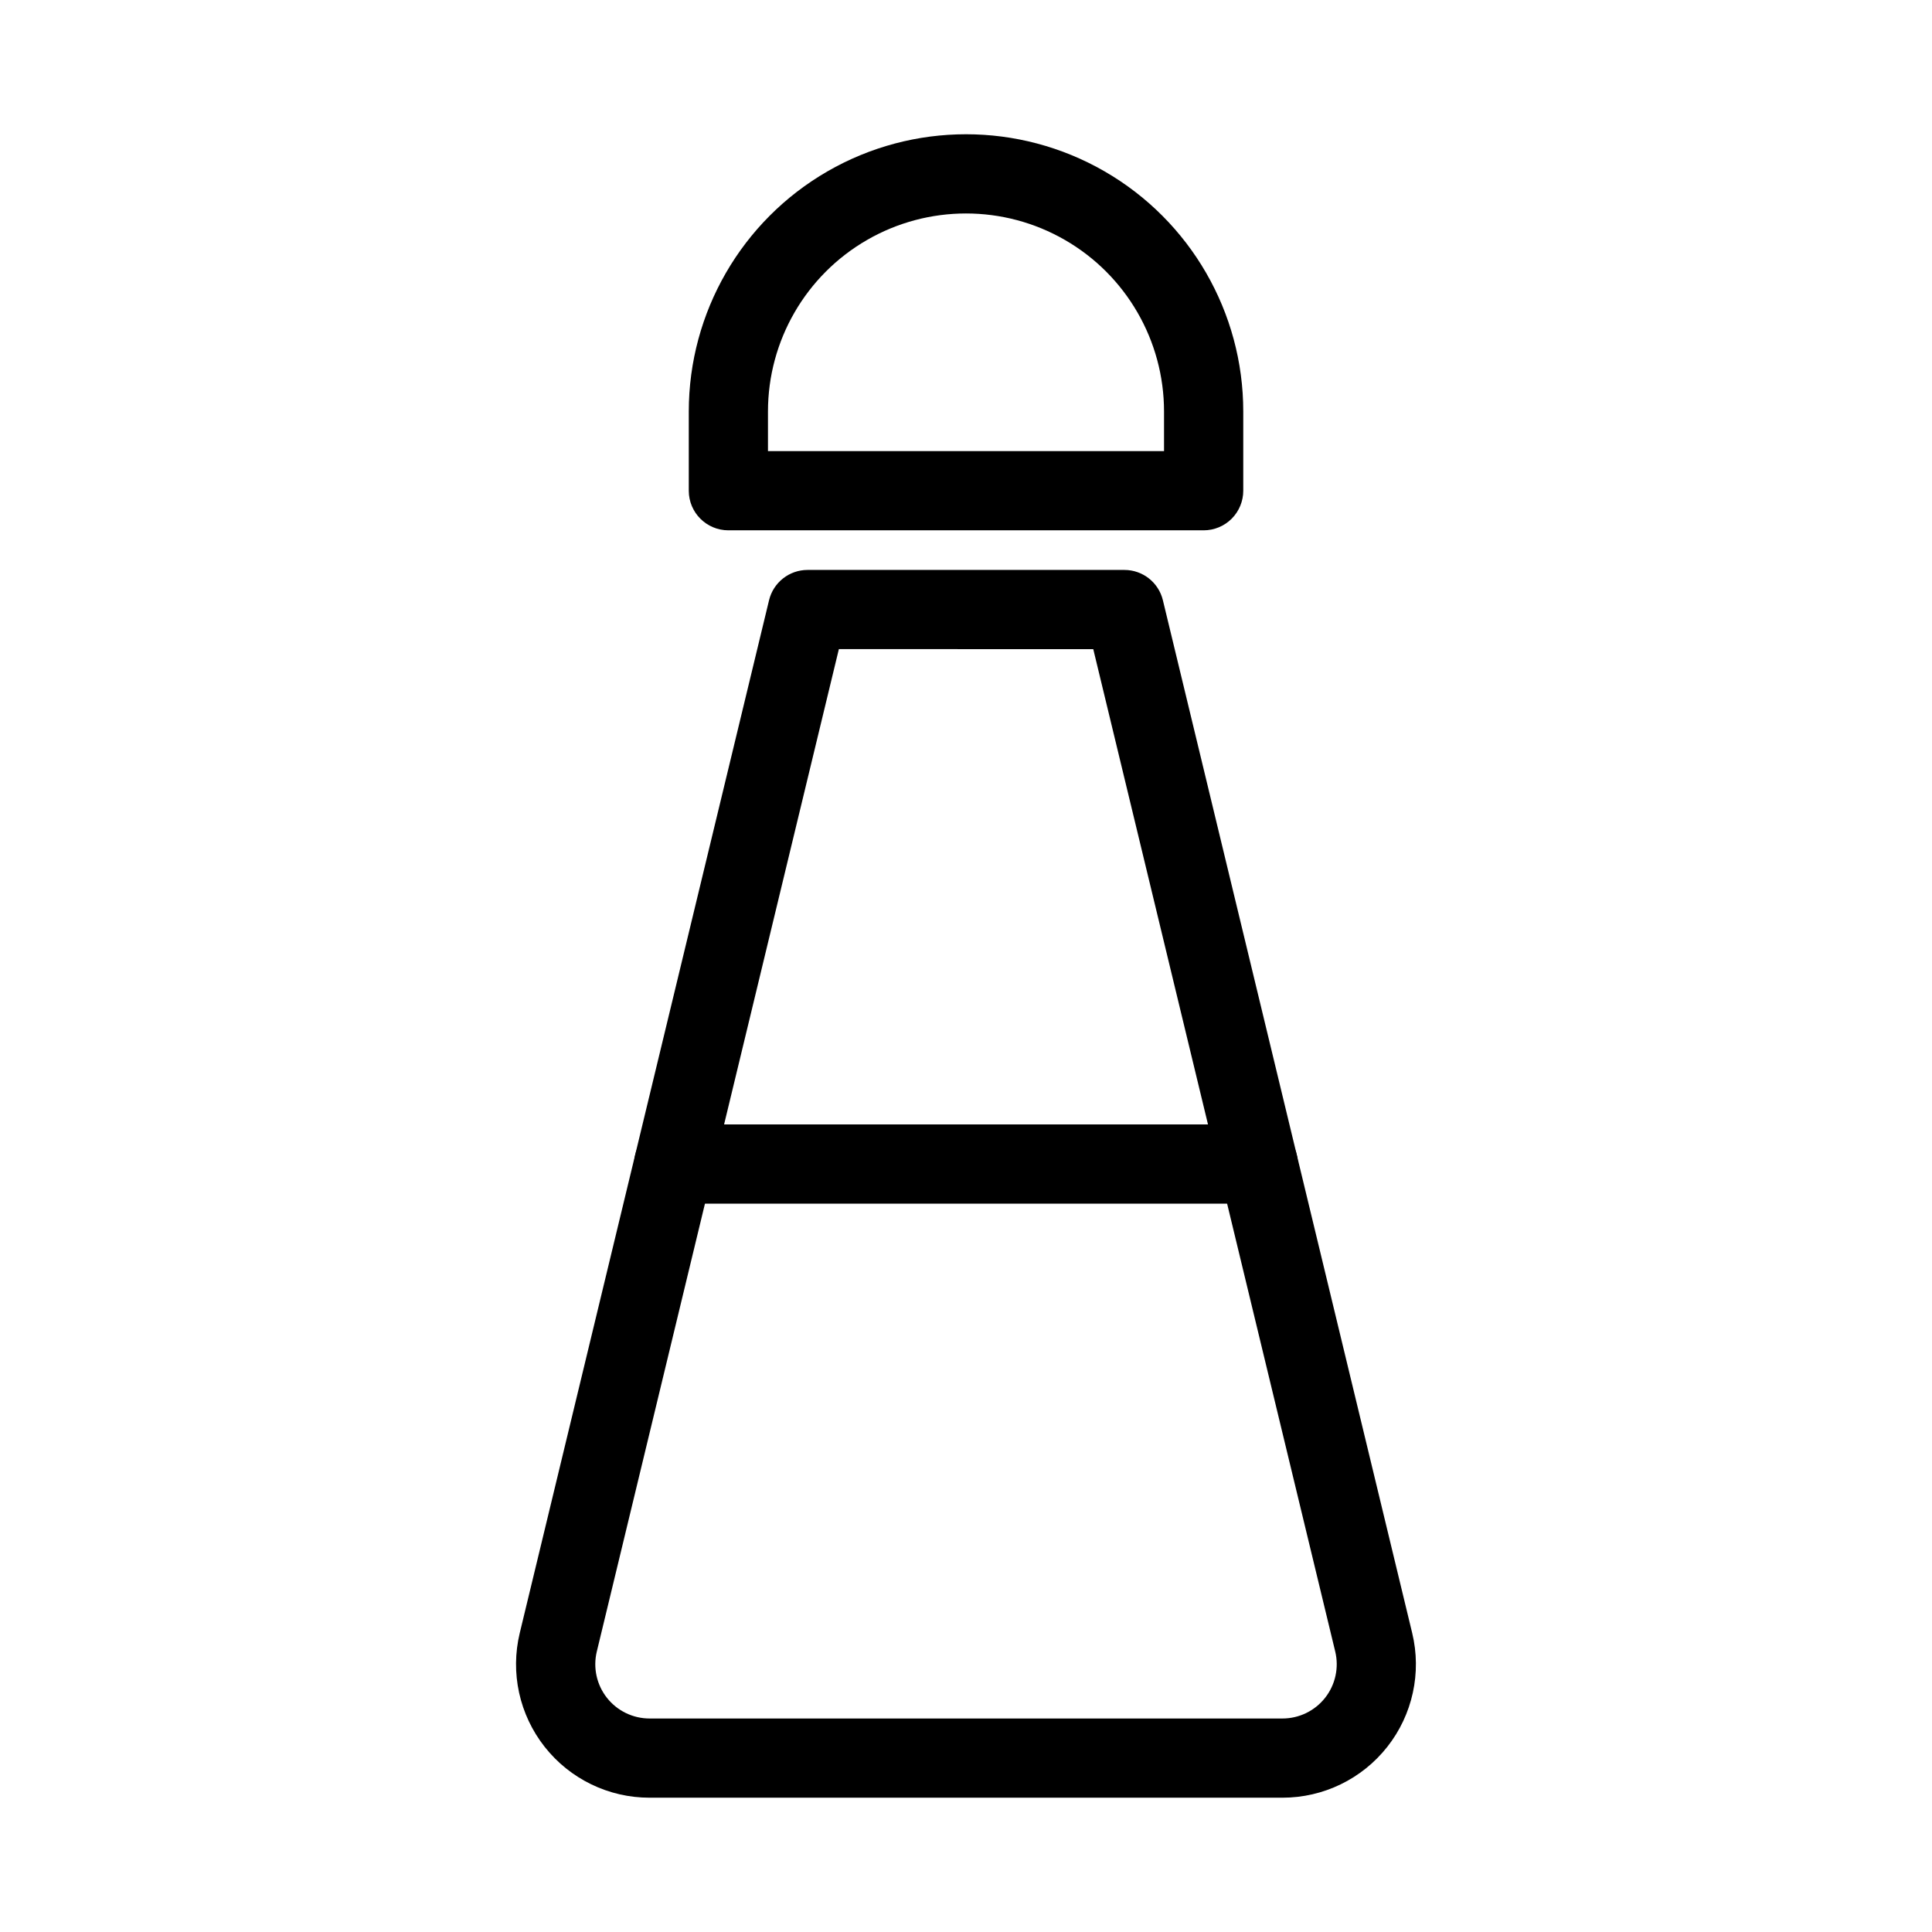
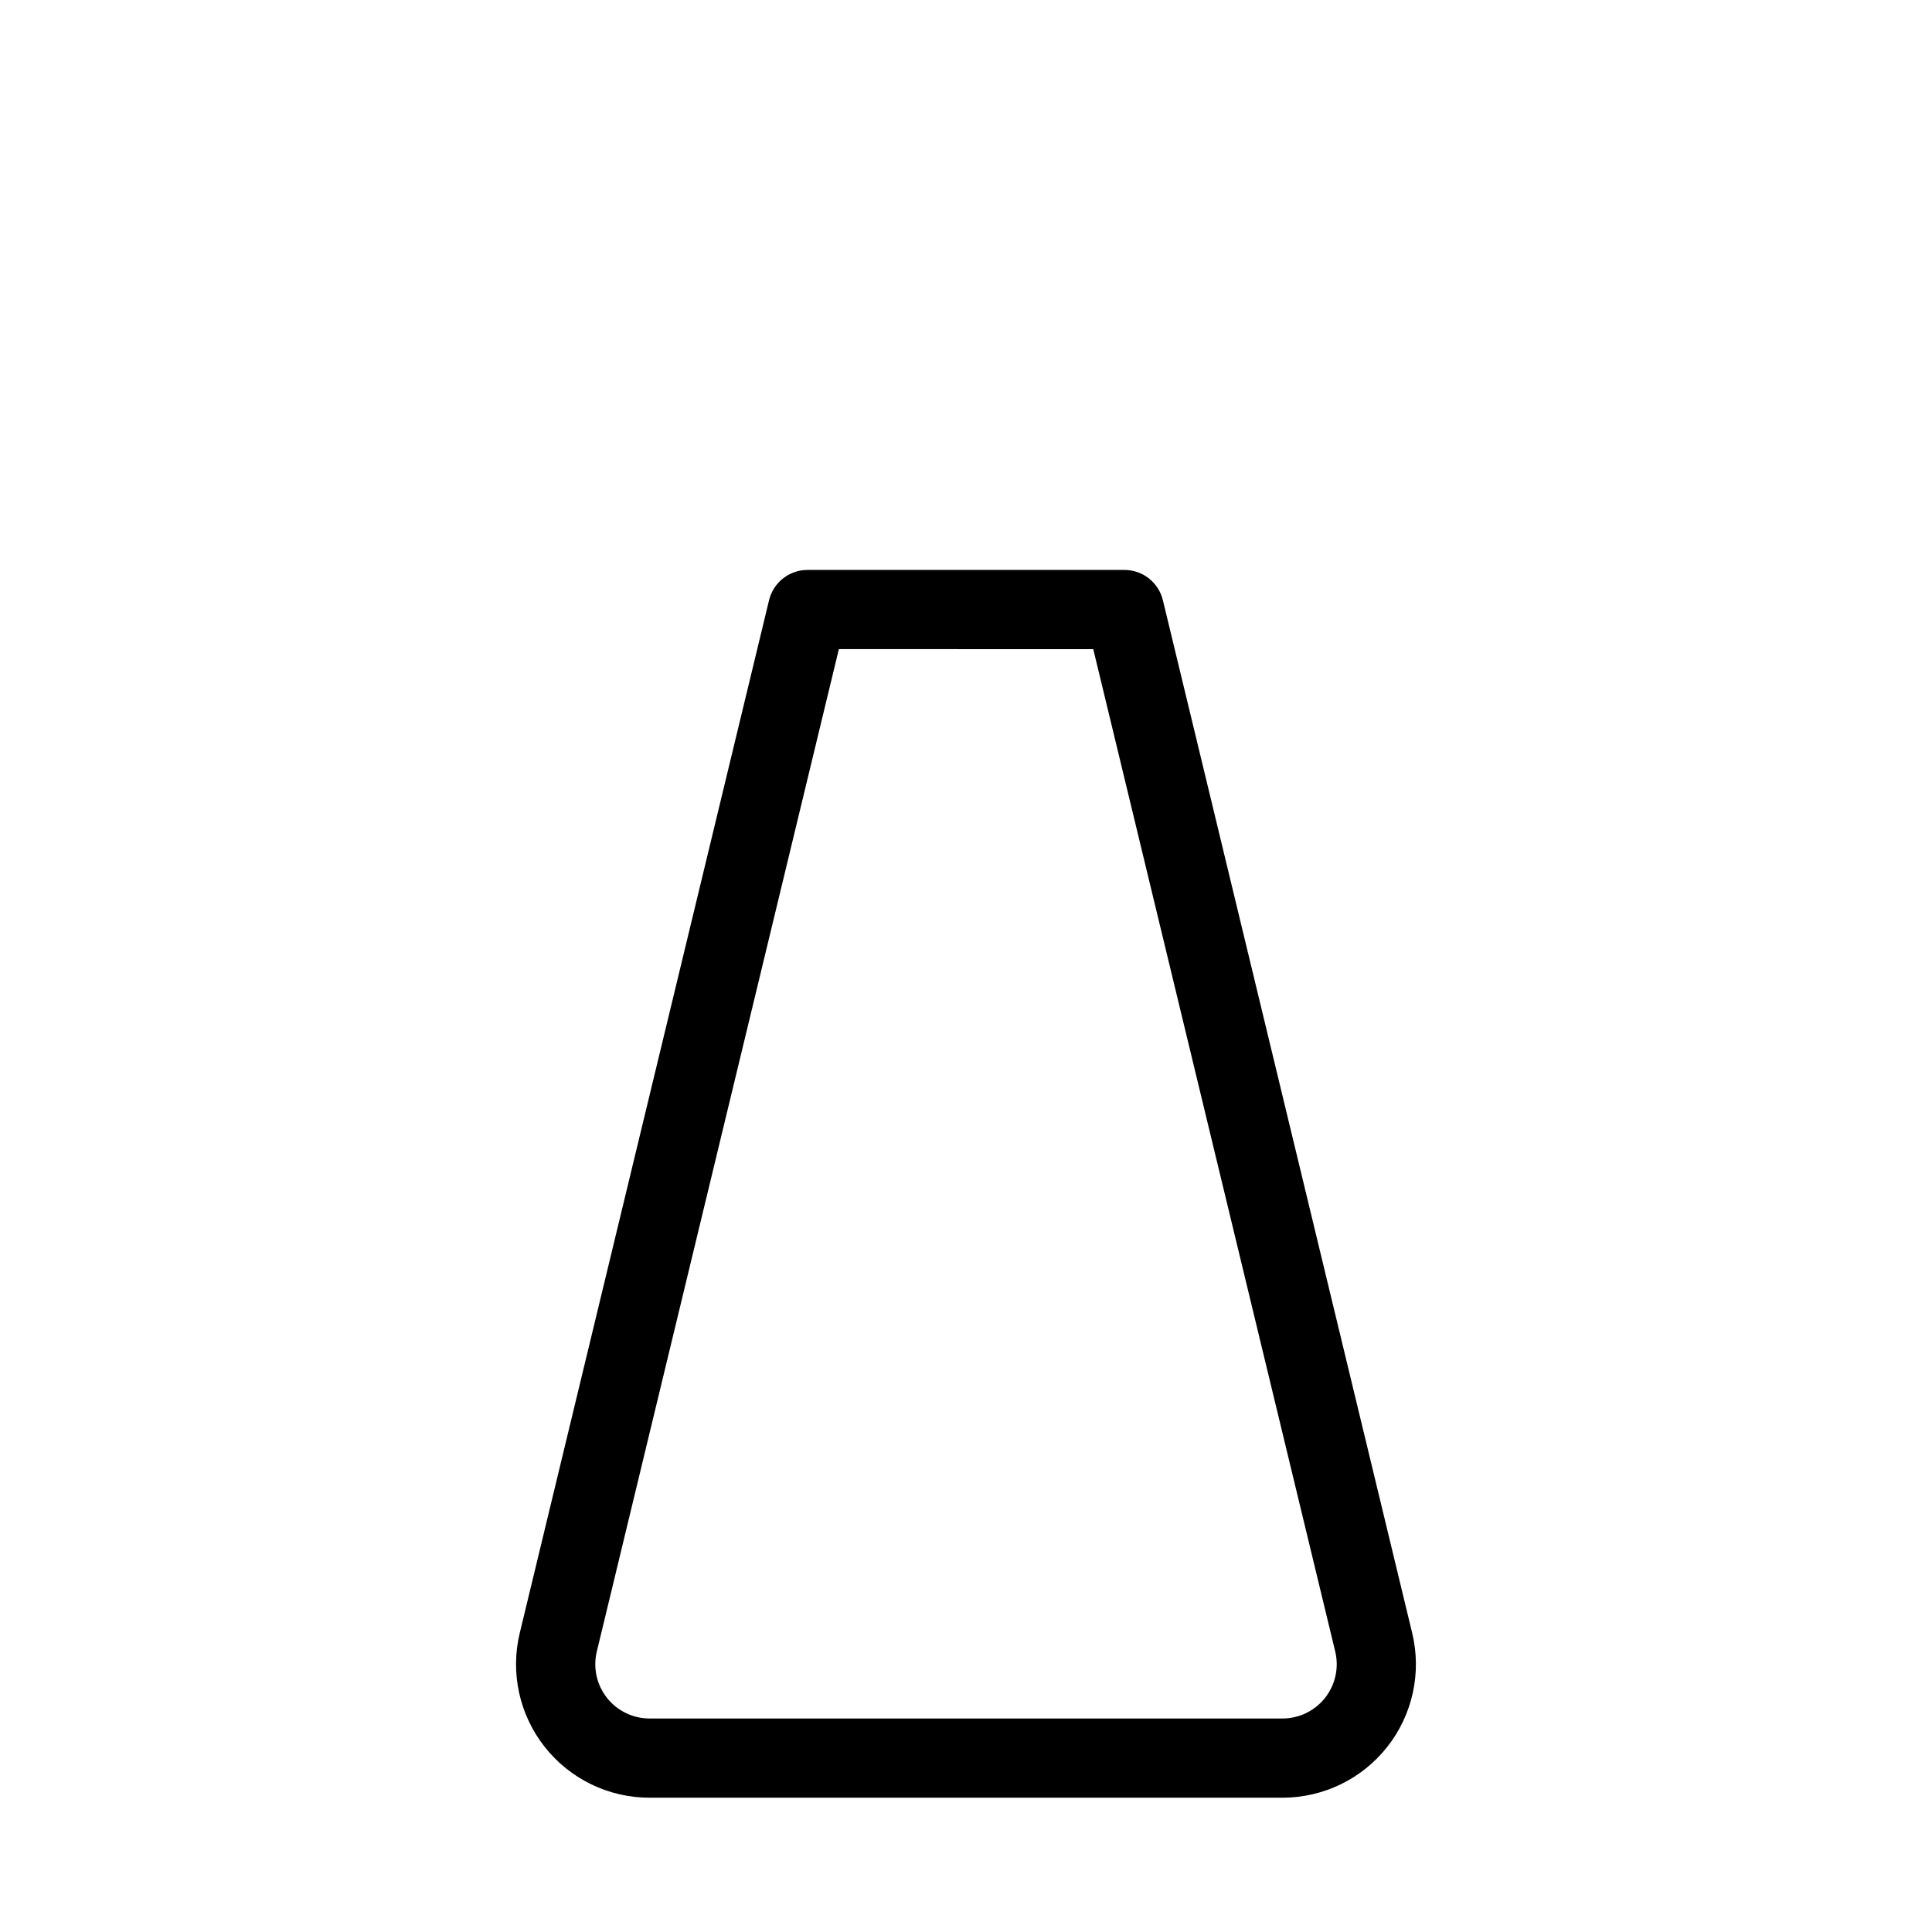
<svg xmlns="http://www.w3.org/2000/svg" fill="#000000" width="800px" height="800px" version="1.1" viewBox="144 144 512 512">
  <g>
-     <path d="m462.98 284.54h-125.95c-5.797 0-10.496-4.699-10.496-10.496v-20.992c0-26.25 14.004-50.504 36.734-63.629 22.734-13.125 50.742-13.125 73.473 0 22.734 13.125 36.738 37.379 36.738 63.629v20.992c0 2.781-1.109 5.453-3.074 7.422-1.969 1.969-4.641 3.074-7.422 3.074zm-115.46-20.992h104.96v-10.496c0-18.75-10.004-36.074-26.242-45.449s-36.242-9.375-52.48 0c-16.238 9.375-26.238 26.699-26.238 45.449z" />
    <path d="m483.86 620.41h-167.73c-10.844 0.004-21.086-4.965-27.793-13.484-6.711-8.516-9.141-19.641-6.594-30.18l66.062-273.68c1.141-4.711 5.356-8.027 10.203-8.027h83.969c4.844 0 9.062 3.316 10.199 8.027l66.062 273.68c2.547 10.539 0.117 21.664-6.59 30.18-6.707 8.52-16.953 13.488-27.793 13.484zm-117.55-304.39-64.152 265.66c-1.031 4.285-0.039 8.801 2.688 12.262 2.727 3.457 6.887 5.477 11.293 5.477h167.73c4.406 0 8.57-2.019 11.297-5.481 2.727-3.461 3.715-7.984 2.684-12.266l-64.121-265.64z" />
-     <path d="m477.46 462.98h-154.92c-5.797 0-10.496-4.699-10.496-10.496s4.699-10.496 10.496-10.496h154.92c5.797 0 10.496 4.699 10.496 10.496s-4.699 10.496-10.496 10.496z" />
  </g>
</svg>